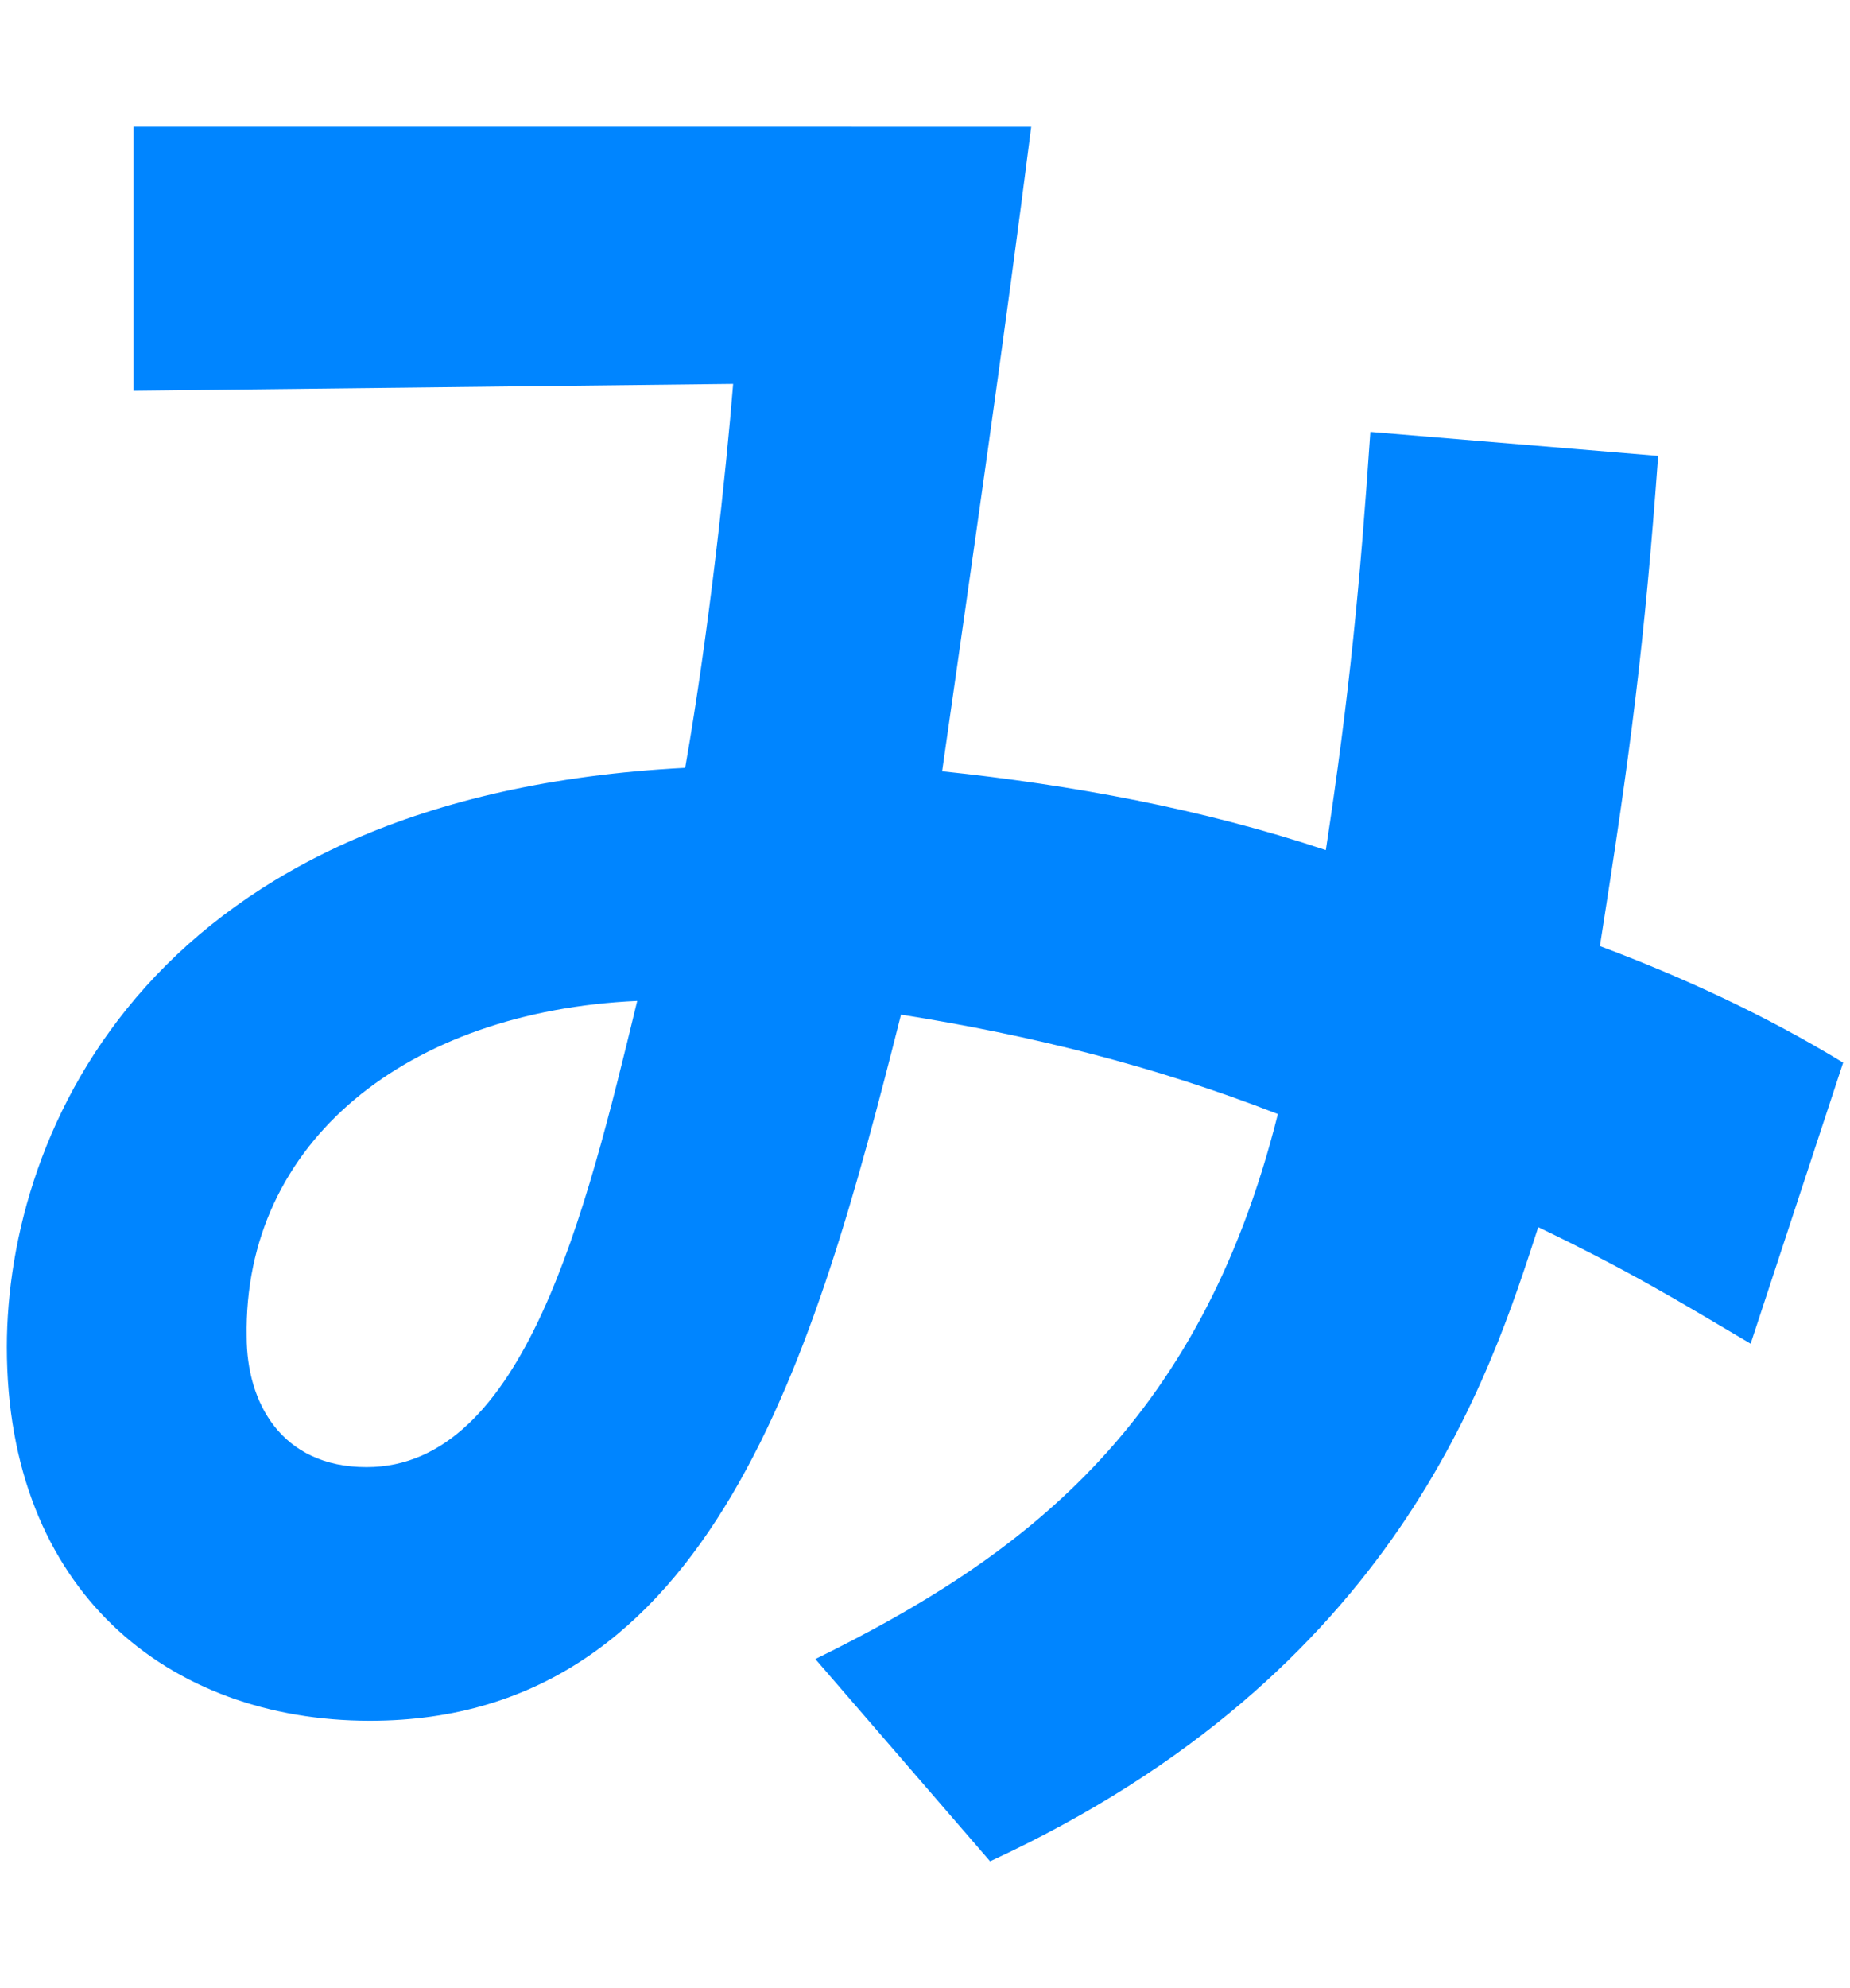
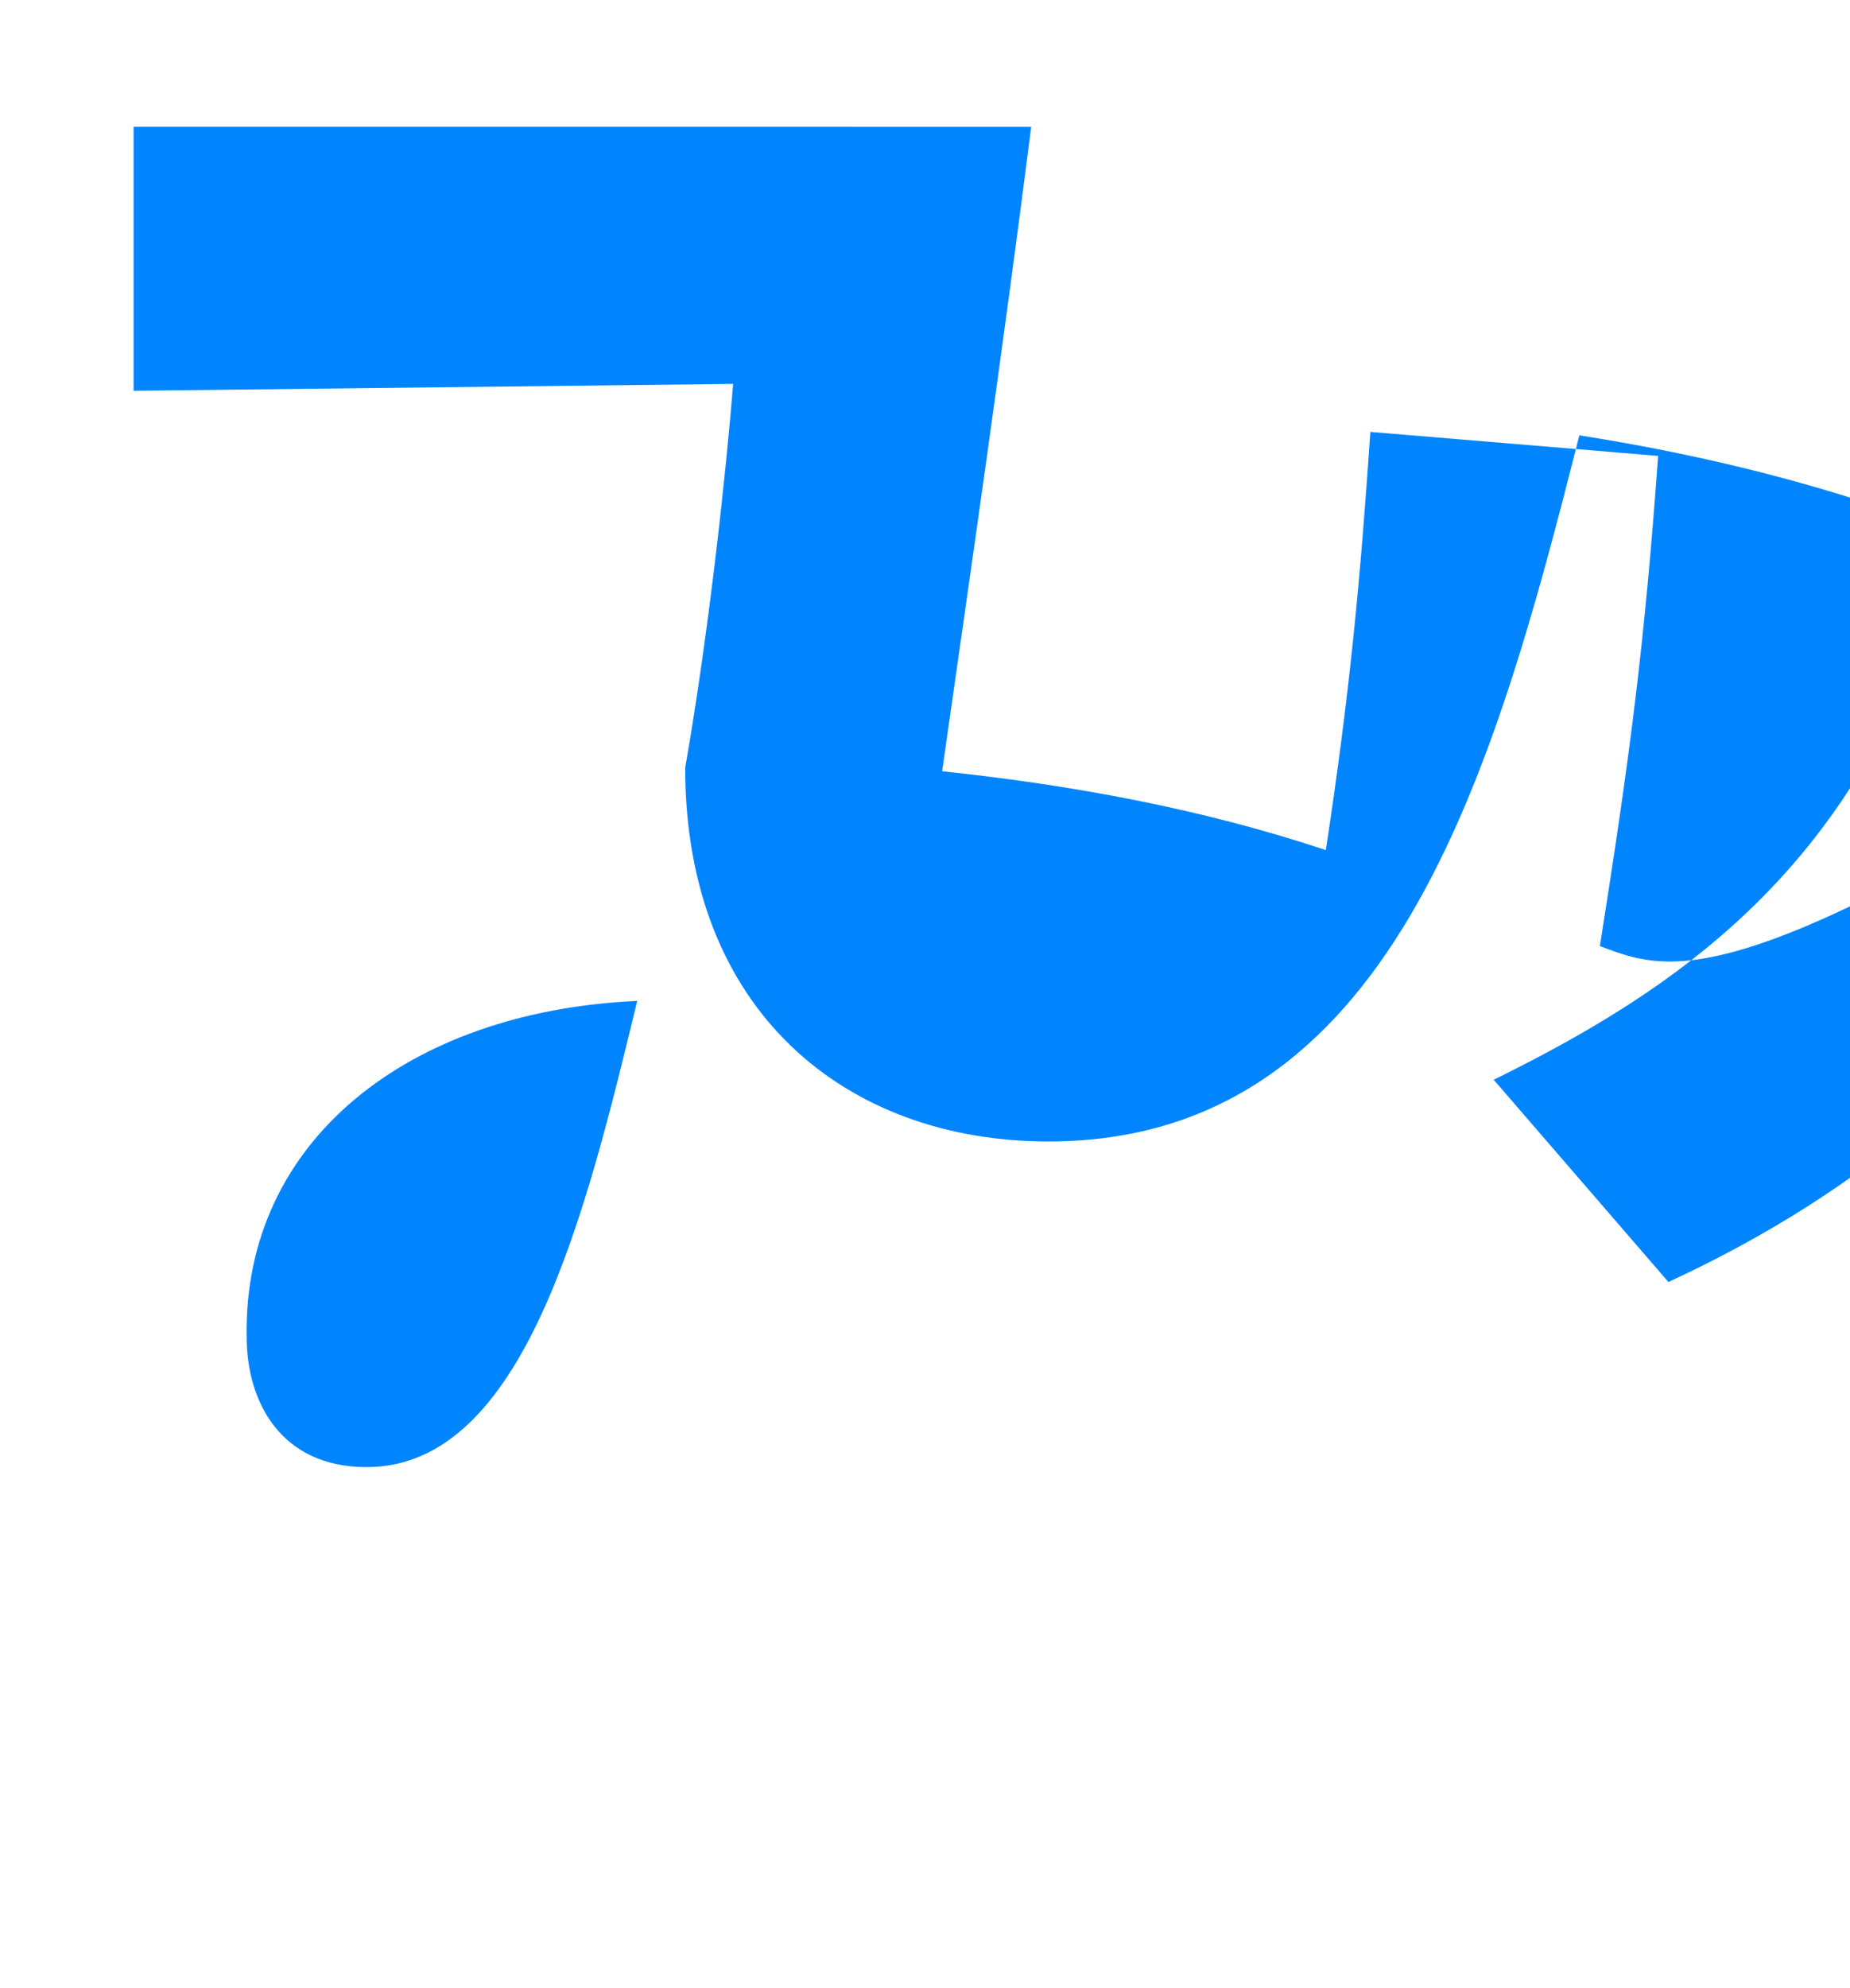
<svg xmlns="http://www.w3.org/2000/svg" version="1.1" id="レイヤー_1" x="0px" y="0px" viewBox="0 0 54 58" style="enable-background:new 0 0 54 58;" xml:space="preserve">
  <style type="text/css">
	.st0{fill-rule:evenodd;clip-rule:evenodd;fill:#0085FF;}
</style>
  <g id="レイヤー_2_1_">
    <g id="レイヤー_1-2">
-       <path class="st0" d="M46.7,27.6c0.9-5.7,1.3-8.8,1.7-14.3l-8.4-0.7c-0.3,4.4-0.6,7.6-1.3,12.2c-3.6-1.2-7.4-1.9-11.2-2.3    c0.9-6.3,1.8-12.5,2.6-18.8H3.9v7.7l17.5-0.2c-0.2,2.5-0.7,7.2-1.4,11.2C4.4,23.2,0.2,33,0.2,39.3c0,7.1,4.7,10.9,10.6,10.9    c10,0,13-10.7,15.5-20.6c3.8,0.6,7.4,1.5,11,2.9c-2.3,9.2-7.6,13-13.5,15.9l5.1,5.9c11.9-5.5,14.6-14.2,16-18.5    c2.7,1.3,4,2.1,6.2,3.4l2.7-8.2C51.5,29.6,49.1,28.5,46.7,27.6z M18.6,29.2c-1.5,6.2-3.3,13.6-7.9,13.6c-2.5,0-3.5-1.9-3.5-3.8    C7.1,33.3,11.9,29.5,18.6,29.2z" />
+       <path class="st0" d="M46.7,27.6c0.9-5.7,1.3-8.8,1.7-14.3l-8.4-0.7c-0.3,4.4-0.6,7.6-1.3,12.2c-3.6-1.2-7.4-1.9-11.2-2.3    c0.9-6.3,1.8-12.5,2.6-18.8H3.9v7.7l17.5-0.2c-0.2,2.5-0.7,7.2-1.4,11.2c0,7.1,4.7,10.9,10.6,10.9    c10,0,13-10.7,15.5-20.6c3.8,0.6,7.4,1.5,11,2.9c-2.3,9.2-7.6,13-13.5,15.9l5.1,5.9c11.9-5.5,14.6-14.2,16-18.5    c2.7,1.3,4,2.1,6.2,3.4l2.7-8.2C51.5,29.6,49.1,28.5,46.7,27.6z M18.6,29.2c-1.5,6.2-3.3,13.6-7.9,13.6c-2.5,0-3.5-1.9-3.5-3.8    C7.1,33.3,11.9,29.5,18.6,29.2z" />
    </g>
  </g>
</svg>